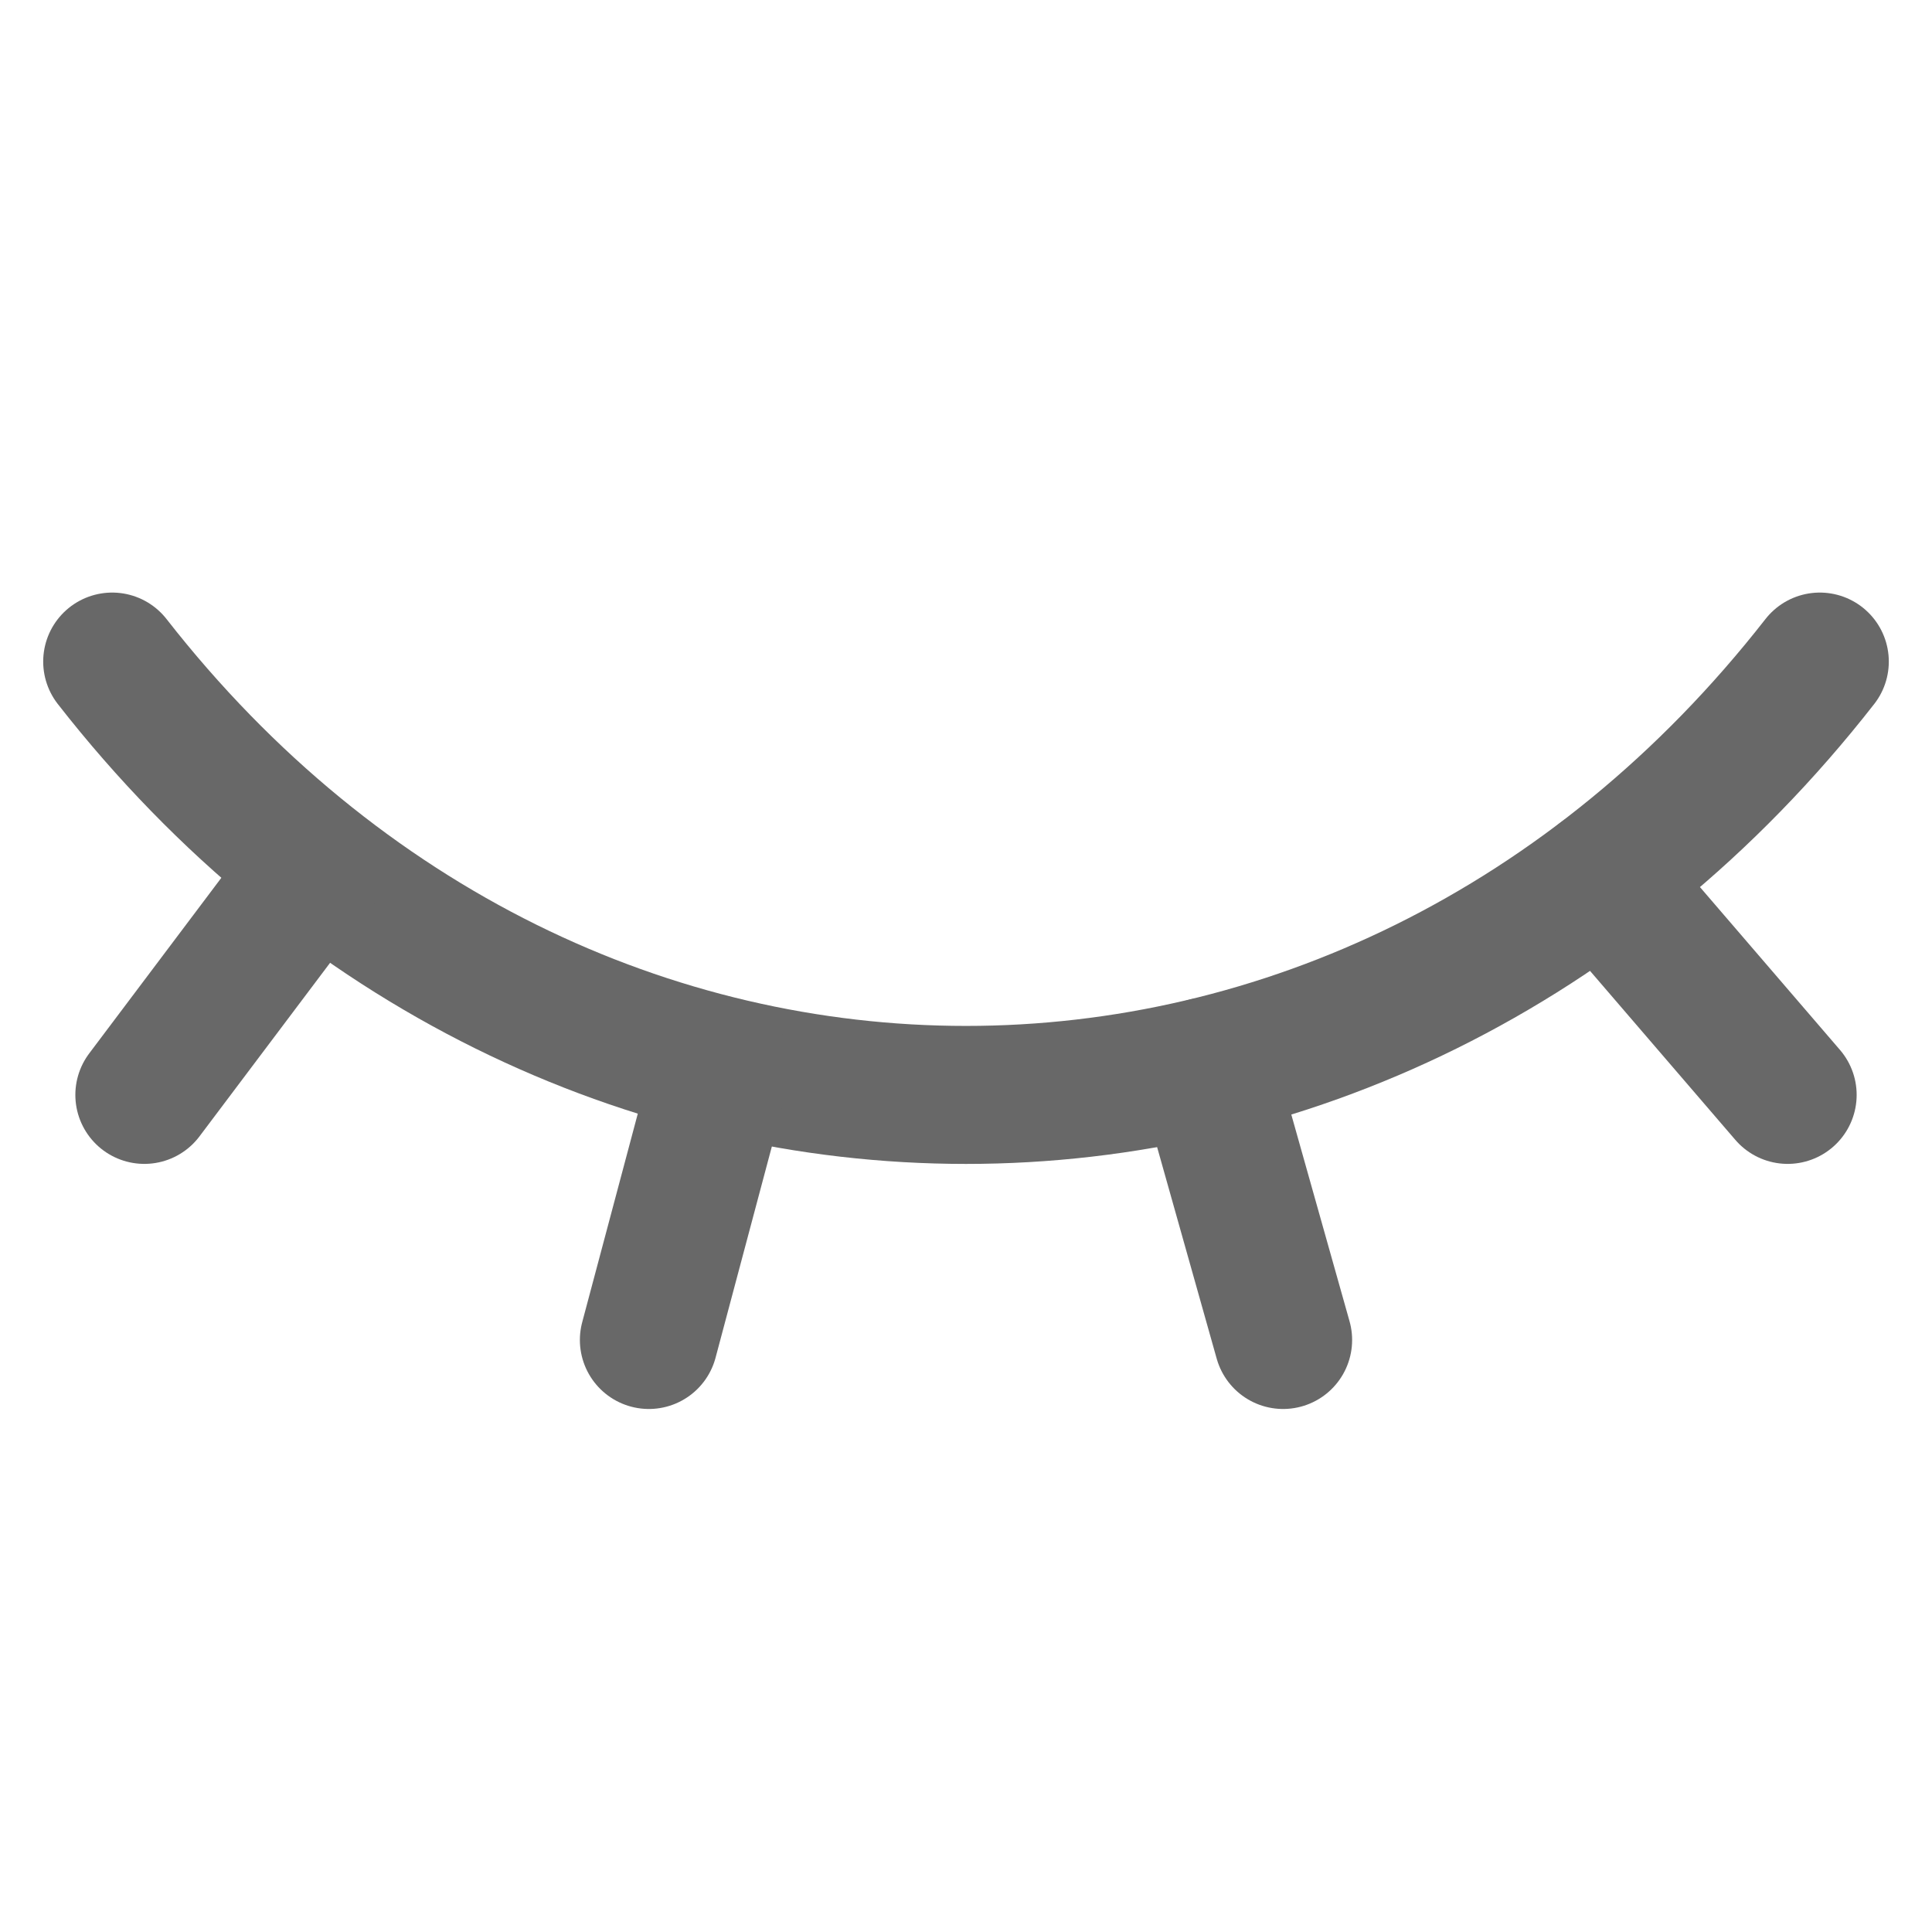
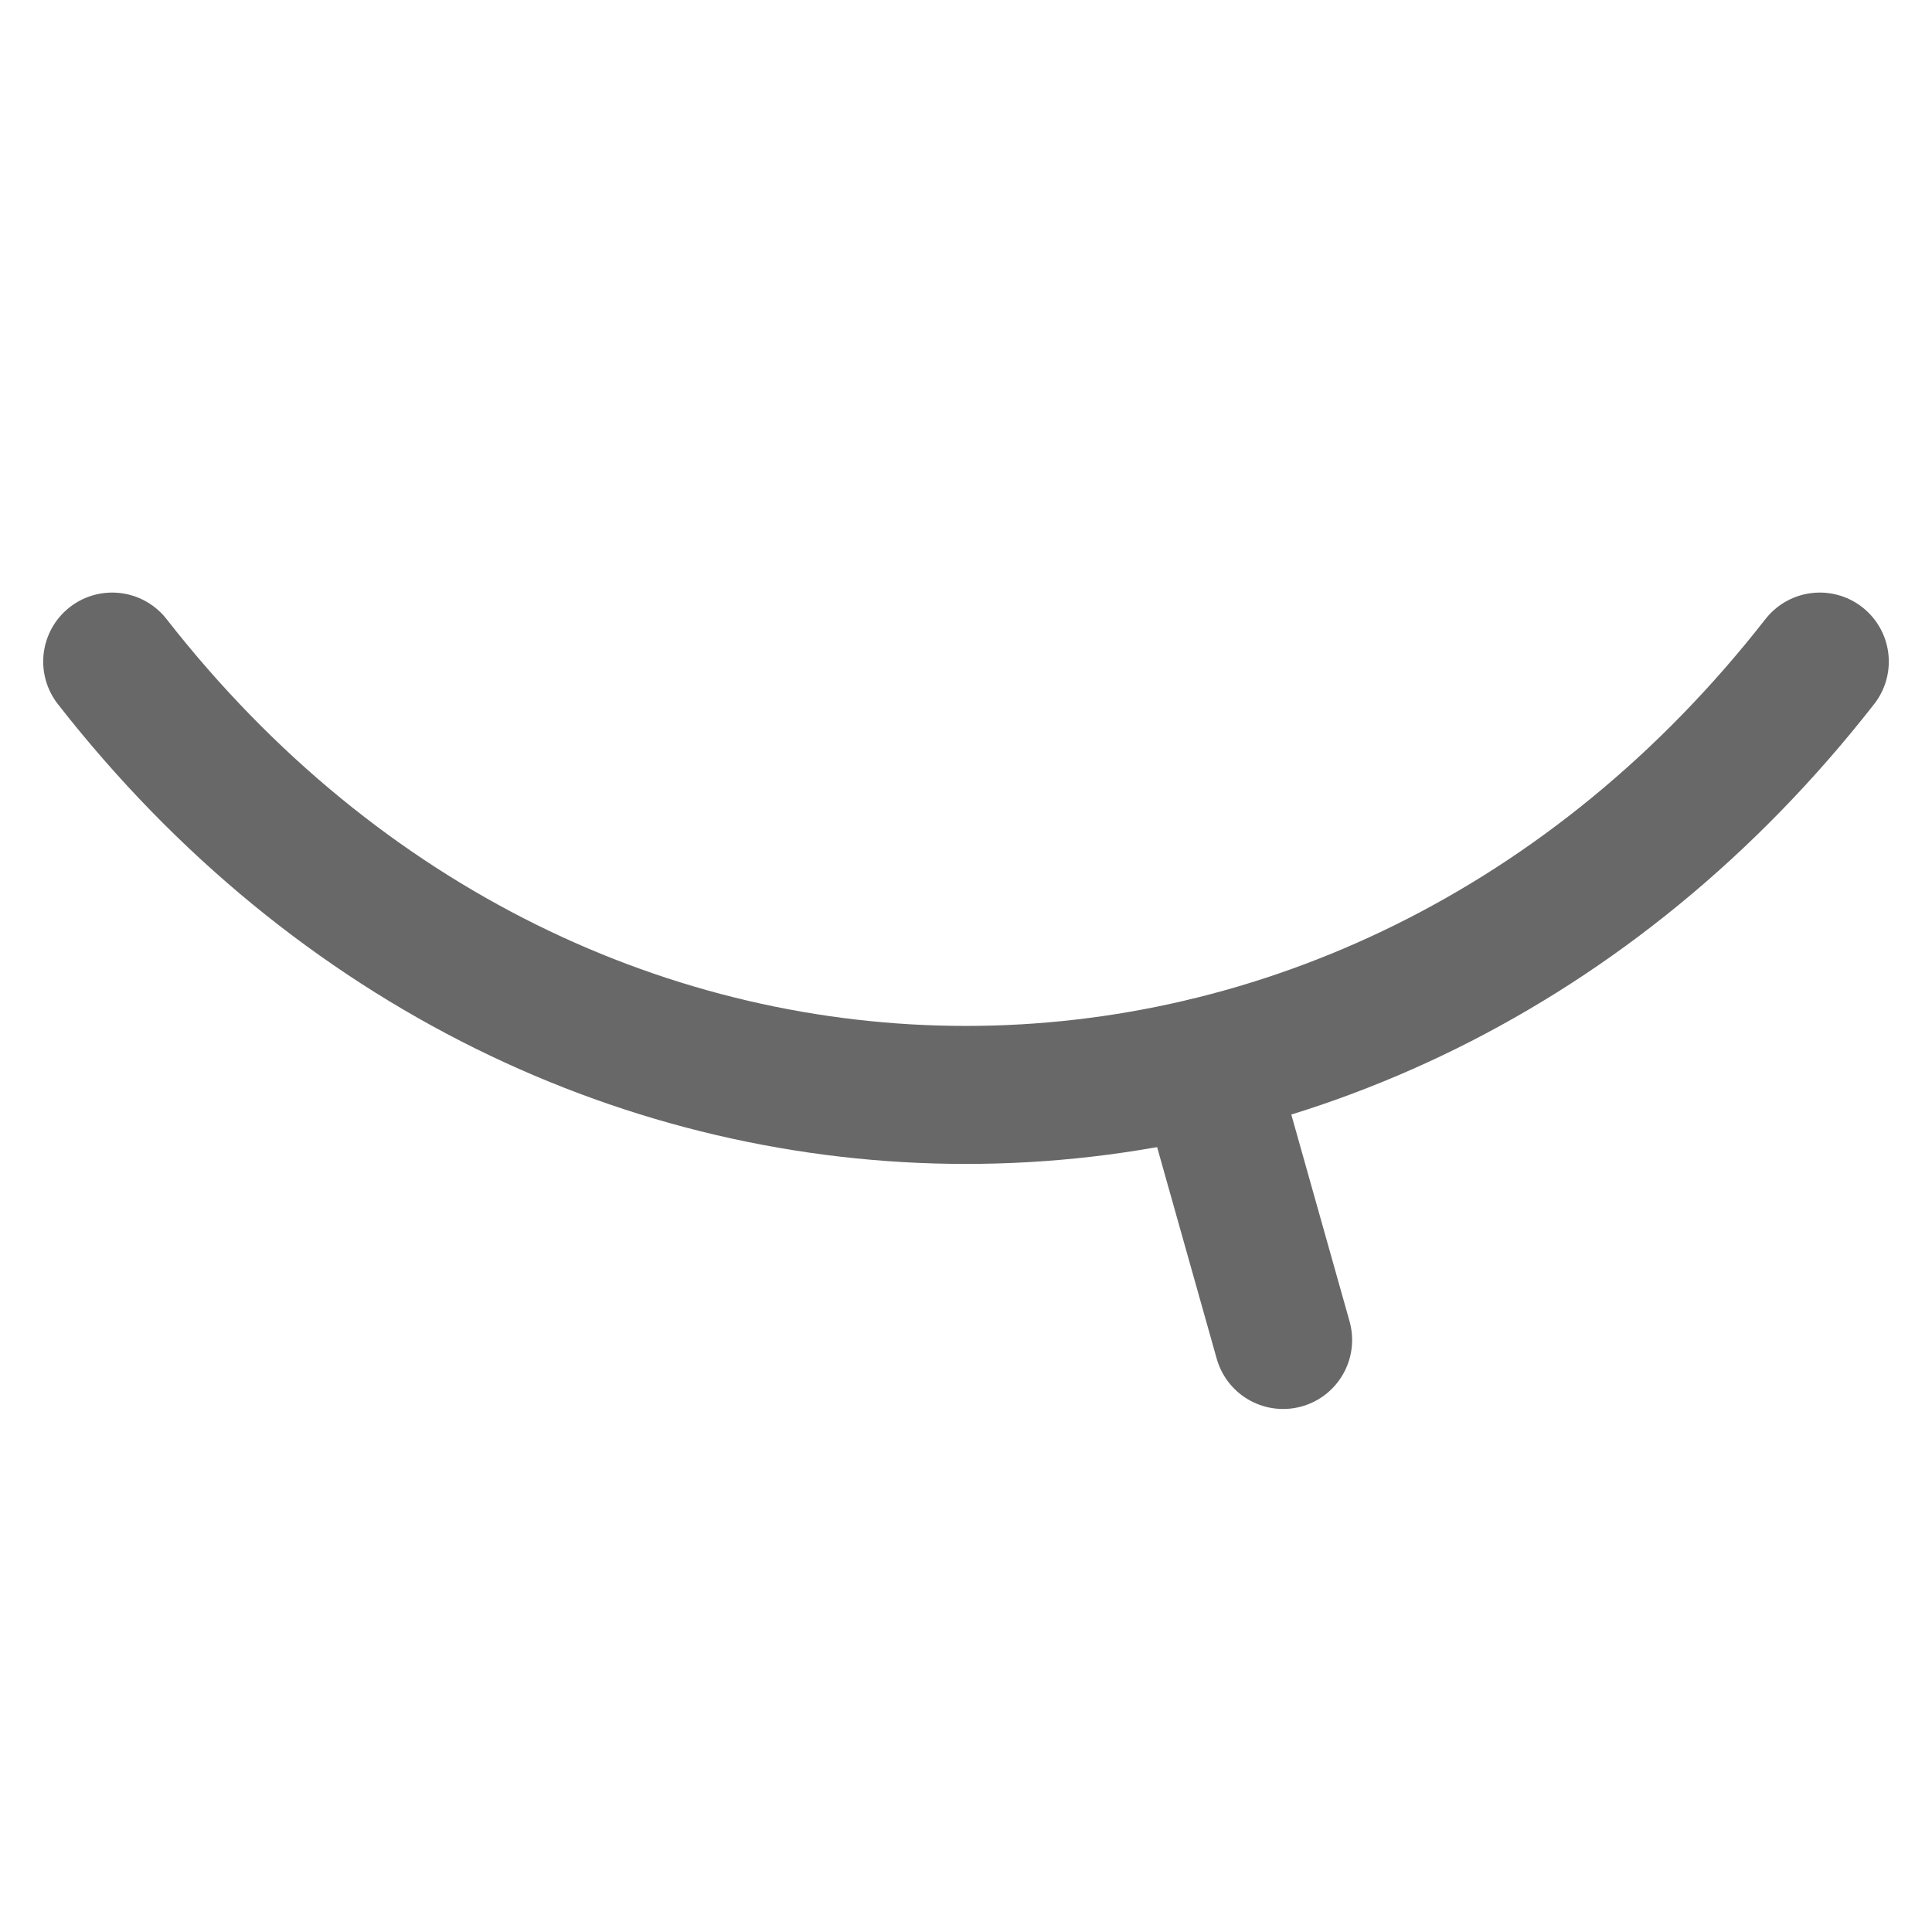
<svg xmlns="http://www.w3.org/2000/svg" fill="none" viewBox="0 0 14 14">
  <g id="invisible-2">
    <path id="Intersect" stroke="#686868" stroke-linecap="round" stroke-linejoin="round" d="M0.813 4.794C4.082 8.981 9.918 8.981 13.187 4.794" />
-     <path id="Vector 633" stroke="#686868" stroke-linecap="round" stroke-linejoin="round" d="M2.286 6.286L1.046 7.934" />
-     <path id="Vector 635" stroke="#686868" stroke-linecap="round" stroke-linejoin="round" d="M11.604 6.364L12.954 7.934" />
-     <path id="Vector 634" stroke="#686868" stroke-linecap="round" stroke-linejoin="round" d="M5.23 7.729L4.702 9.71" />
    <path id="Vector 636" stroke="#686868" stroke-linecap="round" stroke-linejoin="round" d="M8.74 7.729L9.298 9.71" />
  </g>
</svg>